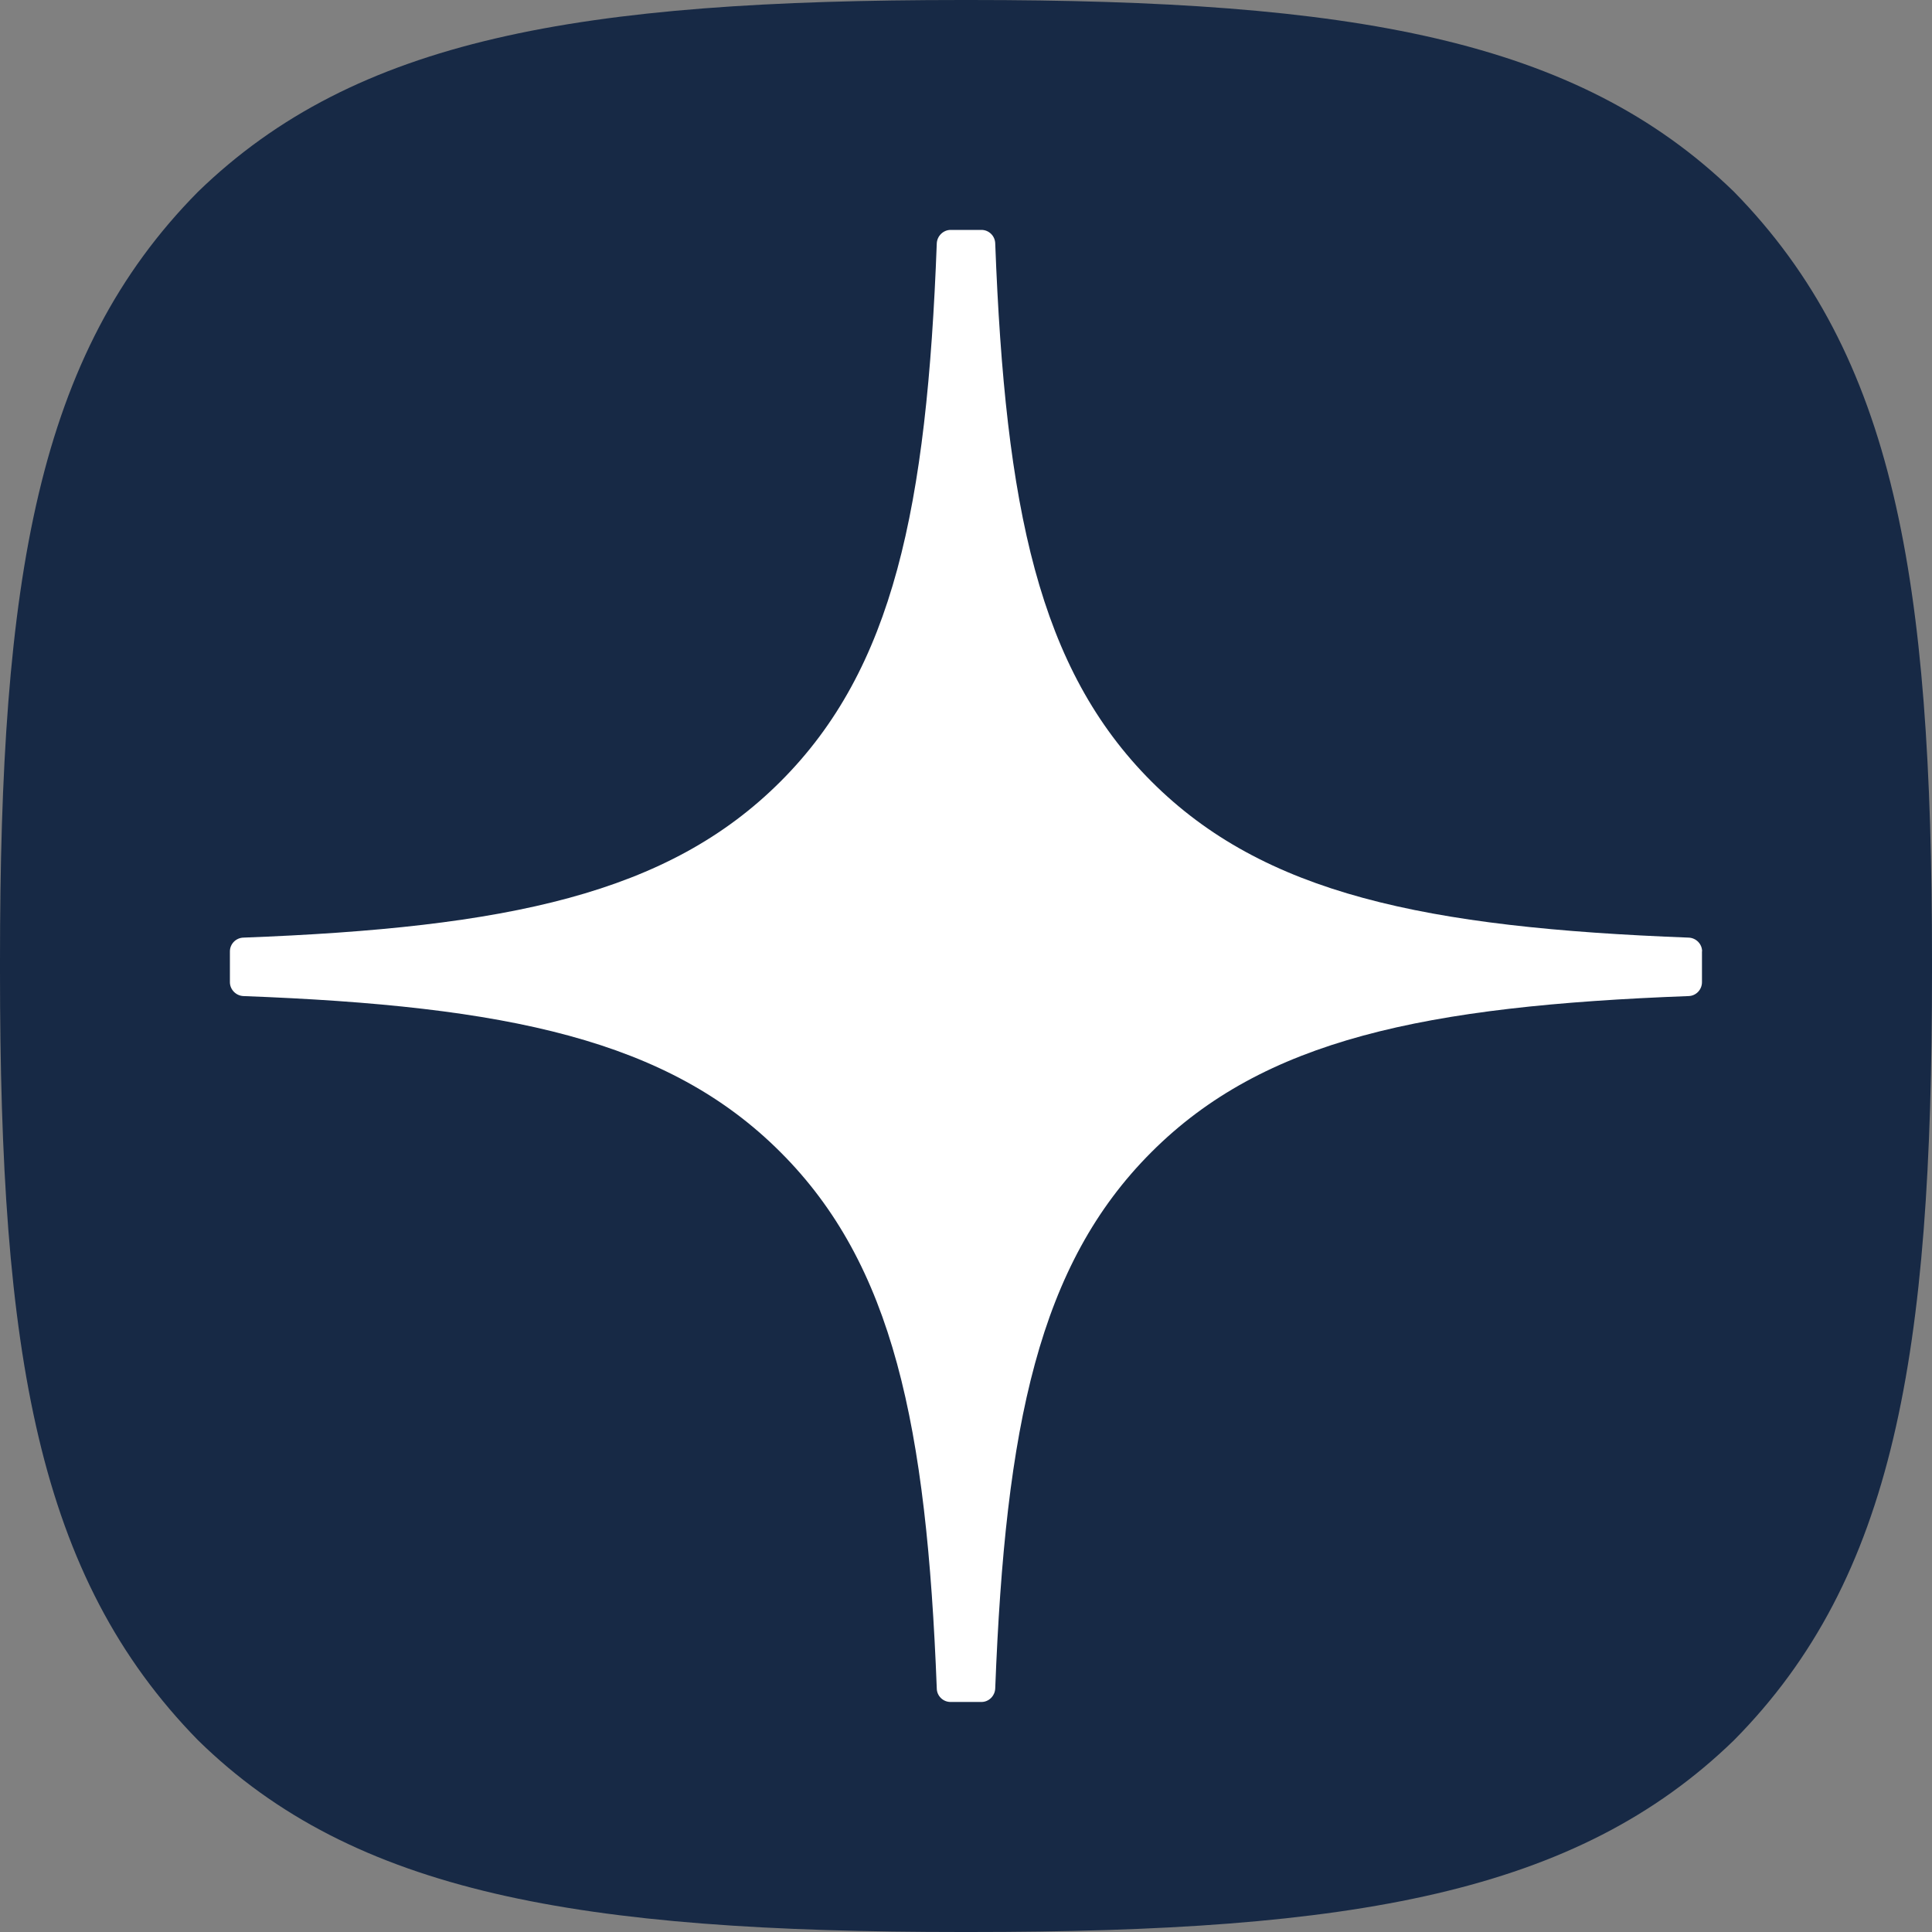
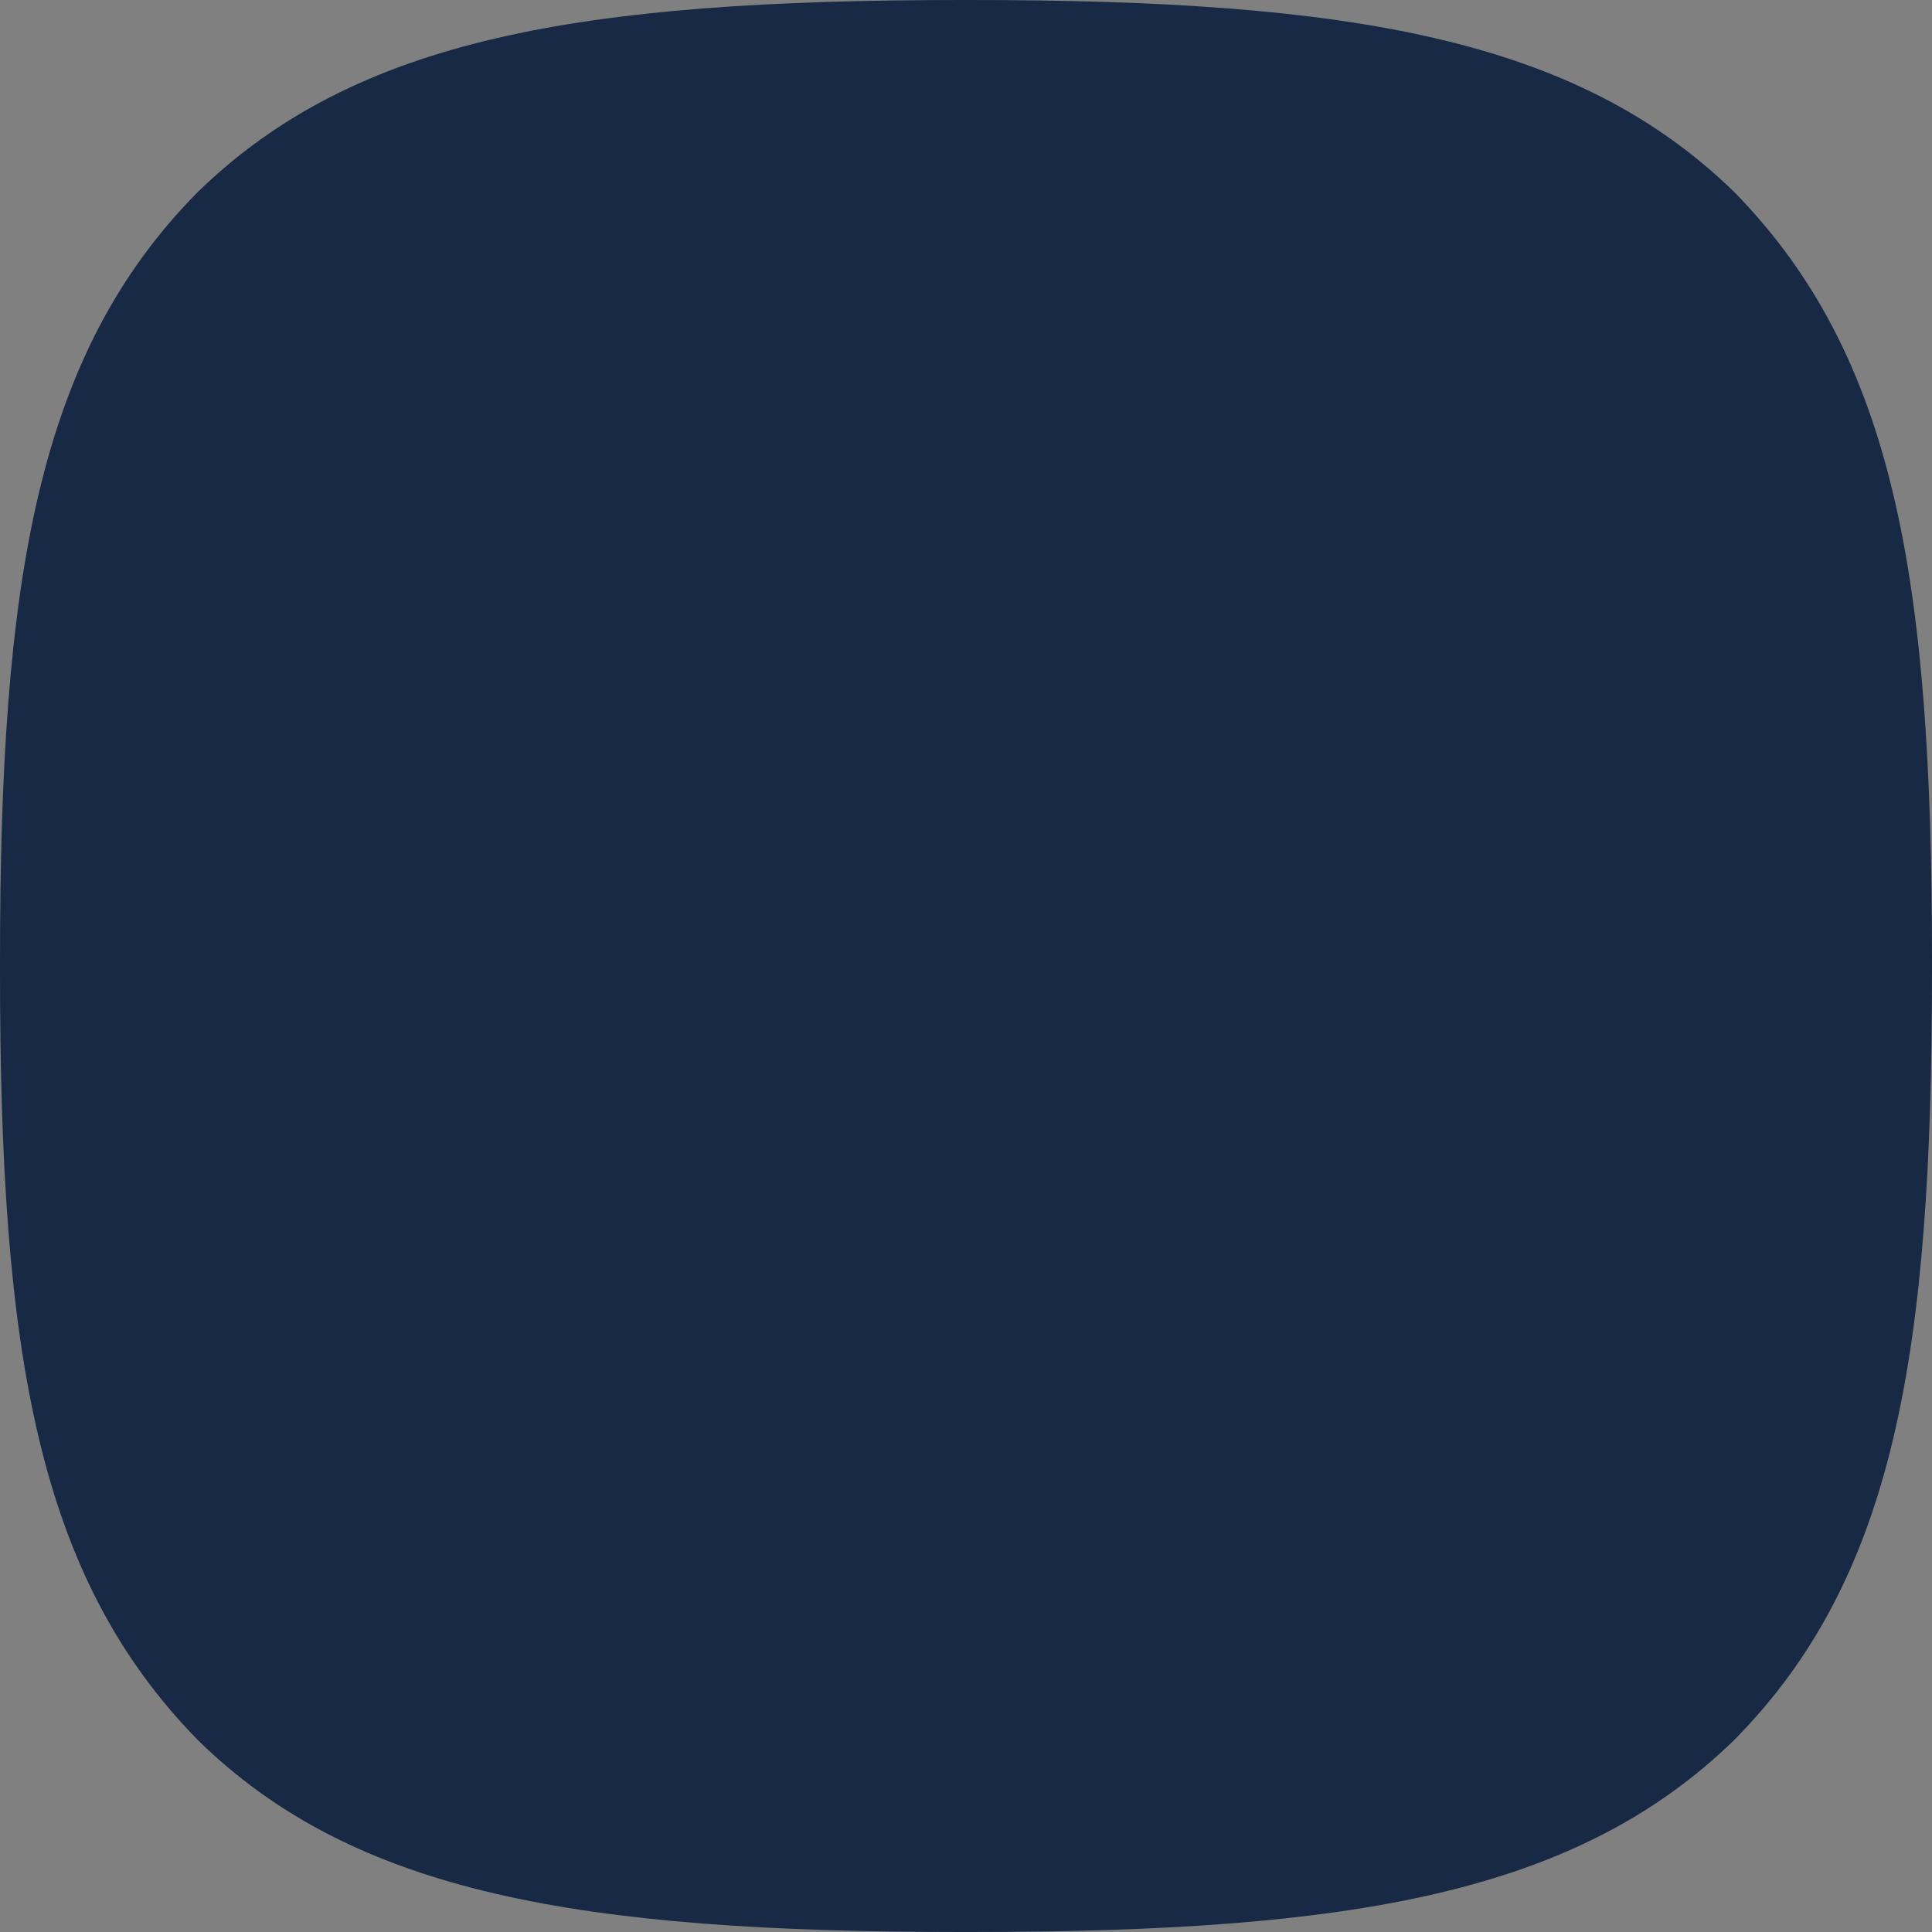
<svg xmlns="http://www.w3.org/2000/svg" width="16" height="16" viewBox="0 0 16 16" fill="none">
  <rect x="0" y="0" width="16" height="16" fill="#808080" stroke="none" />
  <path d="M7.968 16H8.032C11.209 16 13.054 15.68 14.36 14.412C15.692 13.066 16 11.21 16 8.045V7.955C16 4.791 15.692 2.947 14.36 1.588C13.055 0.32 11.197 0 8.033 0H7.969C4.792 0 2.946 0.32 1.64 1.588C0.308 2.934 0 4.791 0 7.955V8.045C0 11.209 0.308 13.053 1.64 14.412C2.934 15.68 4.792 16 7.968 16Z" fill="#172945" />
-   <path d="M14.096 7.879C14.096 7.818 14.047 7.768 13.986 7.765C11.799 7.682 10.467 7.403 9.536 6.472C8.603 5.539 8.325 4.207 8.242 2.015C8.24 1.954 8.19 1.904 8.128 1.904H7.873C7.812 1.904 7.761 1.954 7.758 2.015C7.676 4.206 7.398 5.539 6.464 6.472C5.532 7.404 4.202 7.682 2.015 7.765C1.954 7.767 1.904 7.817 1.904 7.879V8.134C1.904 8.195 1.954 8.246 2.015 8.249C4.202 8.331 5.533 8.61 6.464 9.542C7.396 10.473 7.674 11.801 7.758 13.984C7.759 14.045 7.81 14.095 7.872 14.095H8.128C8.189 14.095 8.239 14.045 8.242 13.984C8.326 11.801 8.604 10.473 9.535 9.542C10.467 8.609 11.798 8.331 13.985 8.249C14.046 8.247 14.095 8.196 14.095 8.134V7.879H14.096Z" fill="white" />
</svg>